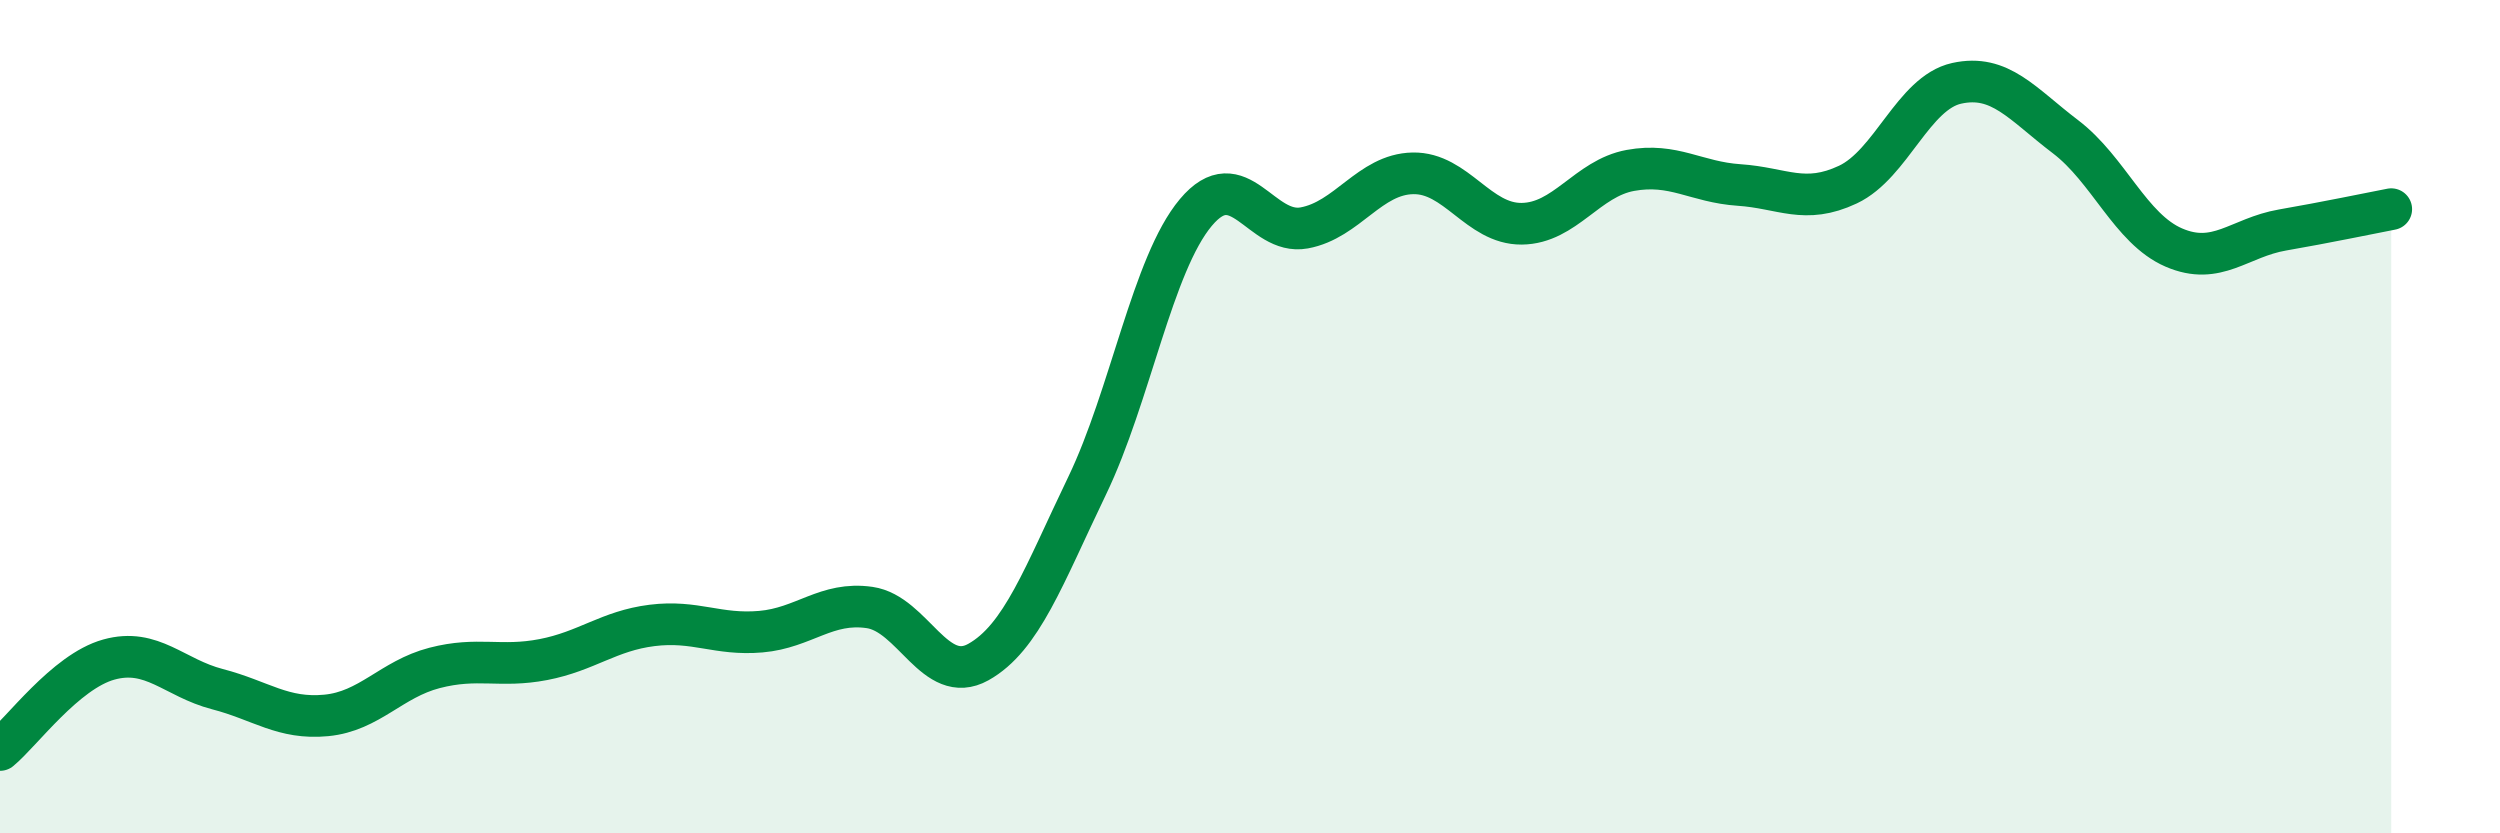
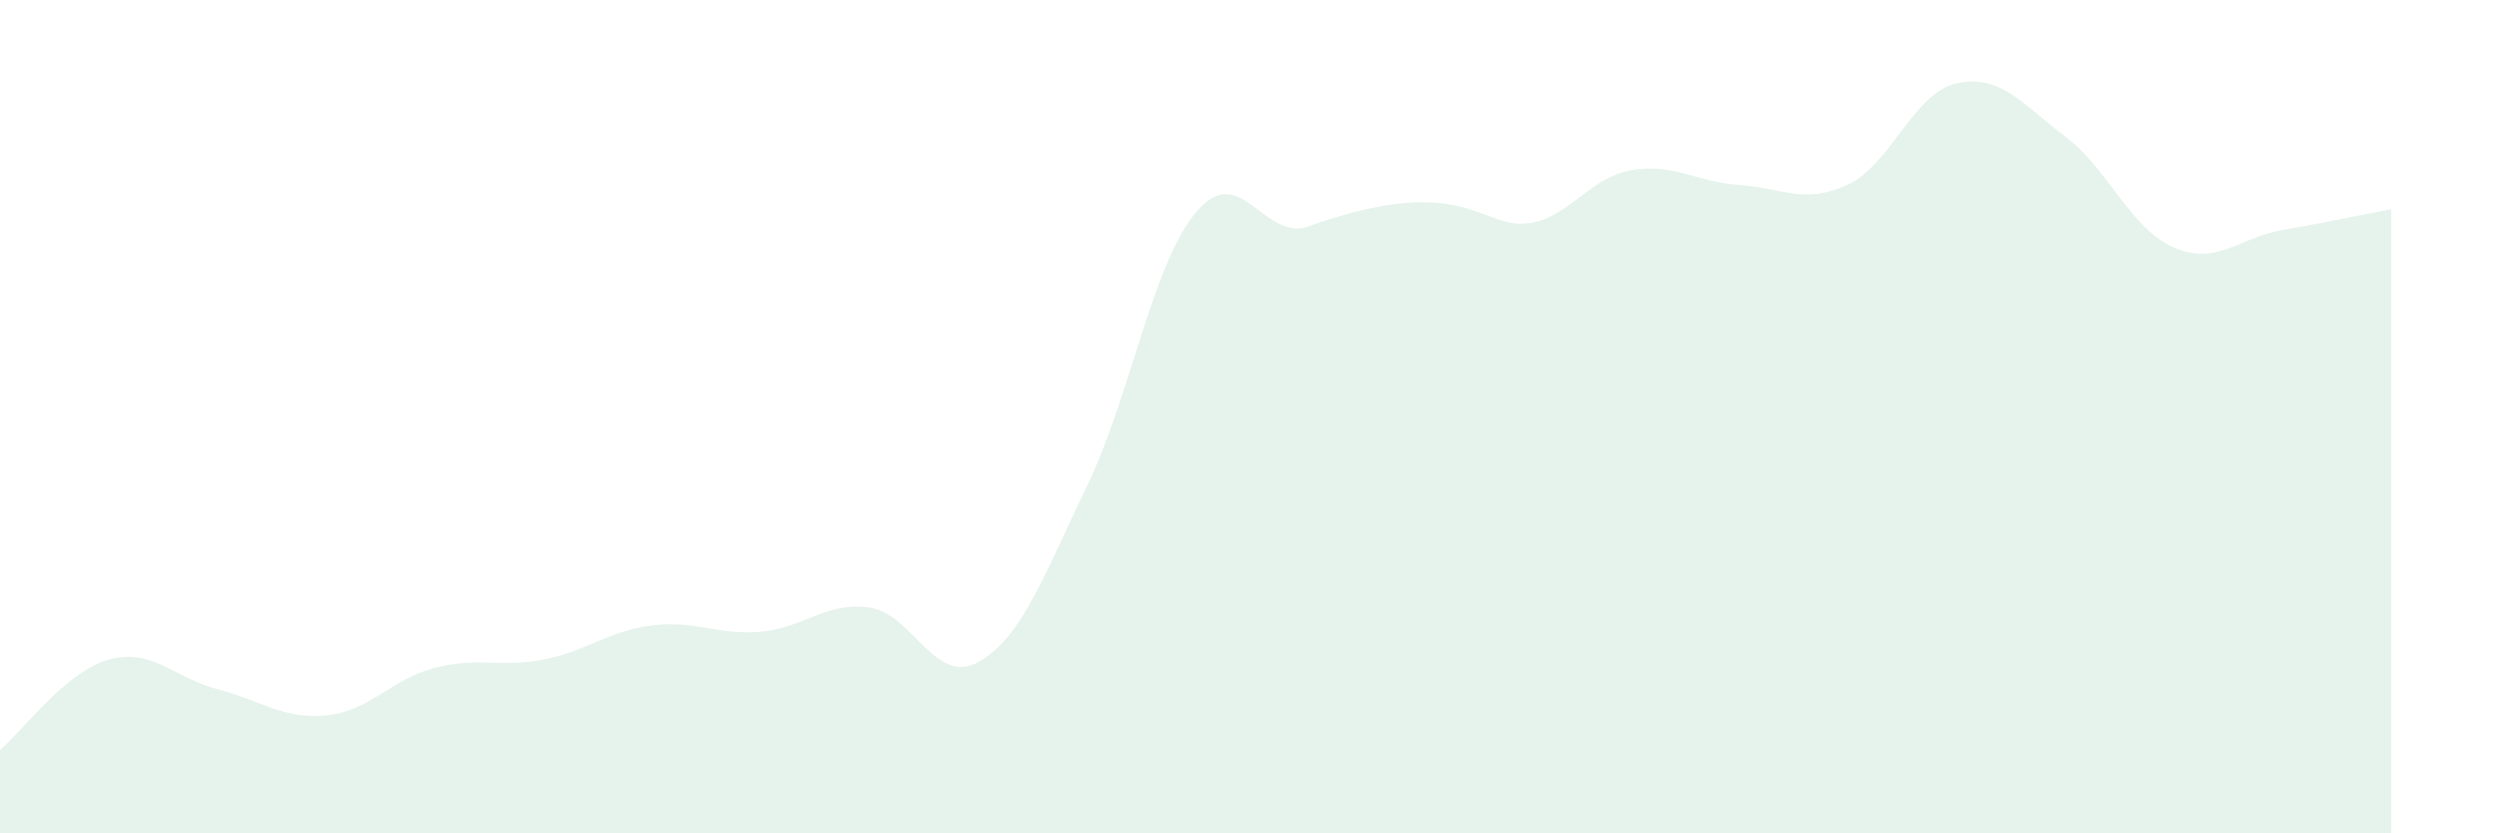
<svg xmlns="http://www.w3.org/2000/svg" width="60" height="20" viewBox="0 0 60 20">
-   <path d="M 0,18 C 0.52,17.57 1.57,16.12 2.61,15.83 C 3.65,15.54 4.18,16.27 5.22,16.54 C 6.26,16.81 6.79,17.27 7.83,17.17 C 8.87,17.07 9.39,16.3 10.43,16.03 C 11.47,15.76 12,16.03 13.04,15.83 C 14.08,15.63 14.61,15.14 15.65,15.01 C 16.69,14.88 17.22,15.25 18.26,15.16 C 19.3,15.07 19.83,14.43 20.87,14.58 C 21.91,14.73 22.44,16.47 23.48,15.89 C 24.52,15.31 25.05,13.82 26.09,11.66 C 27.13,9.5 27.66,6.34 28.7,5.1 C 29.74,3.86 30.26,5.66 31.3,5.47 C 32.34,5.28 32.87,4.18 33.91,4.16 C 34.95,4.14 35.48,5.38 36.52,5.37 C 37.56,5.36 38.09,4.28 39.13,4.09 C 40.17,3.9 40.7,4.37 41.74,4.44 C 42.78,4.51 43.31,4.92 44.35,4.43 C 45.39,3.94 45.92,2.23 46.96,2 C 48,1.77 48.53,2.49 49.57,3.28 C 50.61,4.07 51.13,5.49 52.17,5.94 C 53.21,6.39 53.74,5.7 54.78,5.52 C 55.82,5.34 56.87,5.12 57.39,5.02L57.39 20L0 20Z" fill="#008740" opacity="0.1" stroke-linecap="round" stroke-linejoin="round" />
-   <path d="M 0,18 C 0.52,17.57 1.57,16.12 2.61,15.83 C 3.65,15.54 4.18,16.27 5.22,16.54 C 6.26,16.81 6.79,17.27 7.83,17.17 C 8.87,17.07 9.39,16.3 10.43,16.03 C 11.47,15.76 12,16.03 13.04,15.83 C 14.08,15.63 14.61,15.14 15.65,15.01 C 16.69,14.88 17.22,15.25 18.26,15.16 C 19.3,15.07 19.83,14.43 20.87,14.58 C 21.91,14.73 22.44,16.47 23.48,15.89 C 24.52,15.31 25.05,13.82 26.09,11.66 C 27.13,9.5 27.66,6.34 28.7,5.1 C 29.74,3.86 30.26,5.66 31.3,5.47 C 32.34,5.28 32.87,4.18 33.91,4.16 C 34.95,4.14 35.48,5.38 36.52,5.37 C 37.56,5.36 38.09,4.28 39.13,4.09 C 40.17,3.9 40.7,4.37 41.74,4.44 C 42.78,4.51 43.31,4.92 44.35,4.43 C 45.39,3.94 45.92,2.23 46.96,2 C 48,1.77 48.53,2.49 49.57,3.28 C 50.61,4.07 51.13,5.49 52.17,5.94 C 53.21,6.39 53.74,5.7 54.78,5.52 C 55.82,5.34 56.87,5.12 57.39,5.02" stroke="#008740" stroke-width="1" fill="none" stroke-linecap="round" stroke-linejoin="round" />
+   <path d="M 0,18 C 0.52,17.57 1.57,16.12 2.61,15.83 C 3.65,15.54 4.18,16.27 5.22,16.54 C 6.26,16.81 6.79,17.27 7.83,17.17 C 8.87,17.07 9.39,16.3 10.43,16.03 C 11.47,15.76 12,16.03 13.04,15.83 C 14.08,15.63 14.61,15.14 15.65,15.01 C 16.69,14.88 17.22,15.25 18.26,15.16 C 19.3,15.07 19.83,14.43 20.87,14.58 C 21.91,14.73 22.44,16.47 23.48,15.89 C 24.52,15.31 25.05,13.82 26.09,11.66 C 27.13,9.5 27.66,6.34 28.7,5.1 C 29.74,3.86 30.26,5.66 31.3,5.47 C 34.95,4.14 35.48,5.38 36.52,5.37 C 37.56,5.36 38.09,4.28 39.13,4.09 C 40.17,3.9 40.7,4.37 41.74,4.44 C 42.78,4.51 43.31,4.92 44.35,4.43 C 45.39,3.94 45.92,2.23 46.96,2 C 48,1.77 48.53,2.49 49.57,3.28 C 50.61,4.07 51.13,5.49 52.17,5.94 C 53.21,6.39 53.74,5.7 54.78,5.52 C 55.82,5.34 56.87,5.12 57.39,5.02L57.39 20L0 20Z" fill="#008740" opacity="0.1" stroke-linecap="round" stroke-linejoin="round" />
</svg>